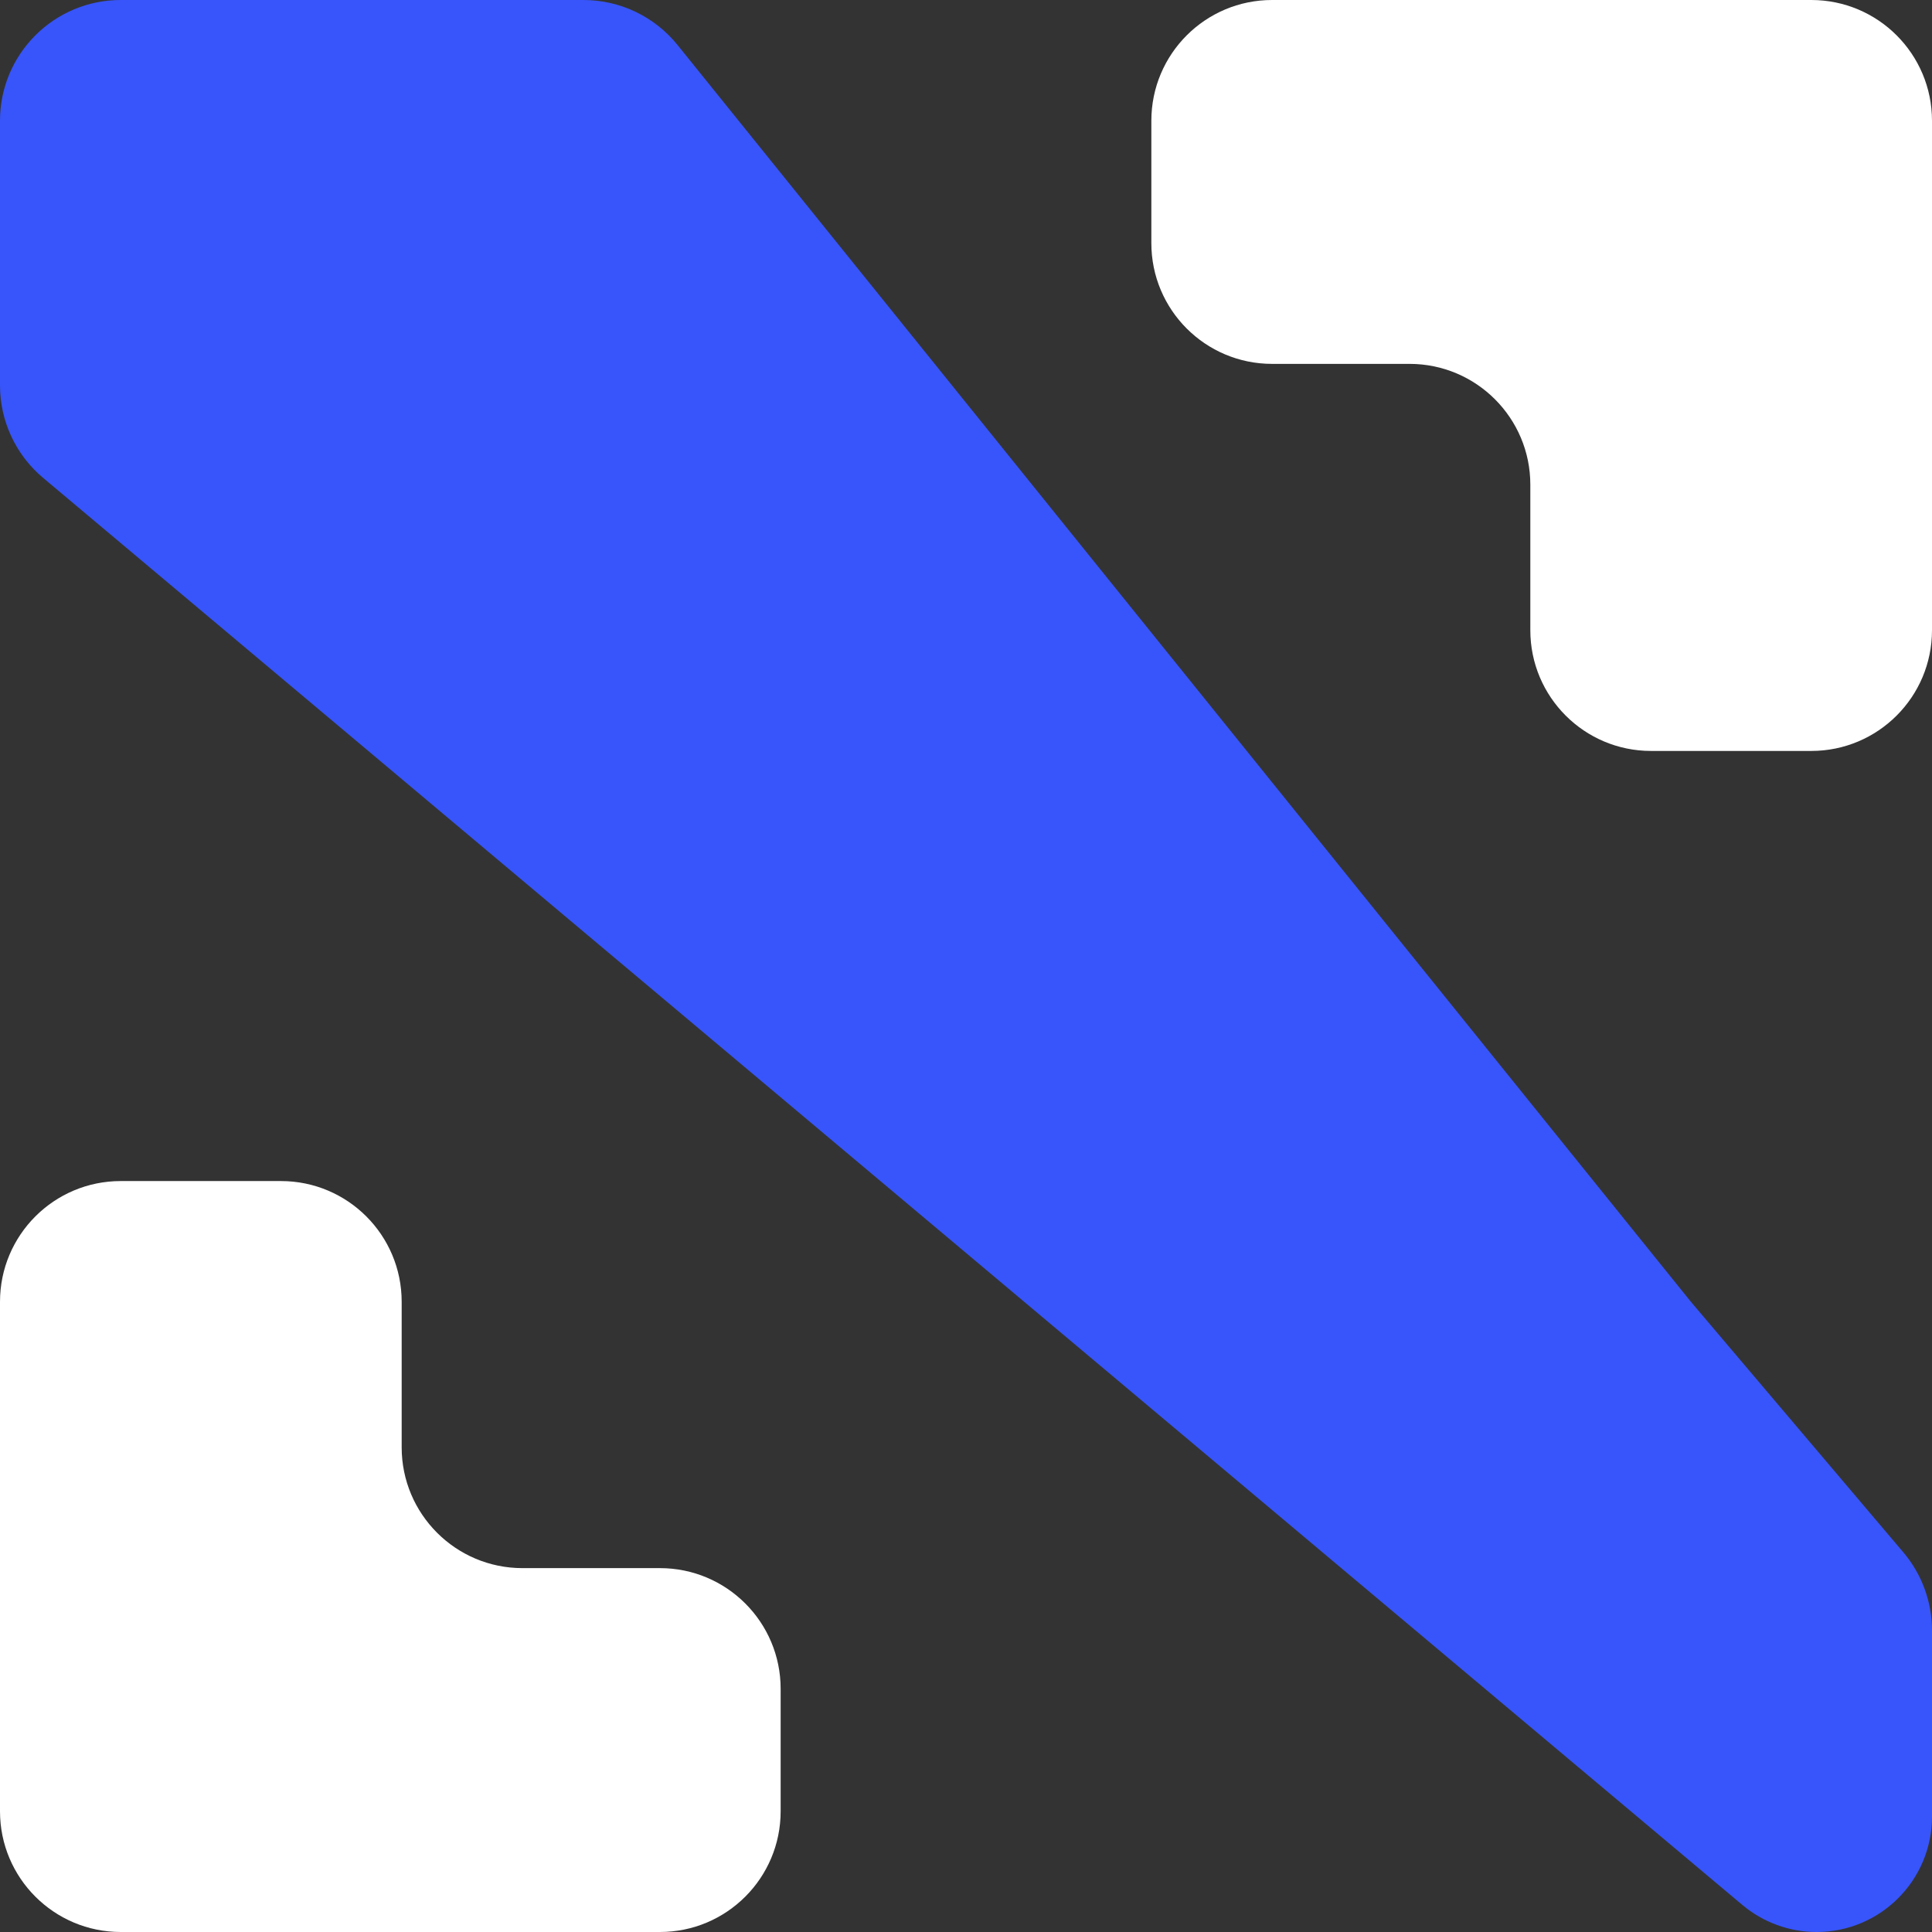
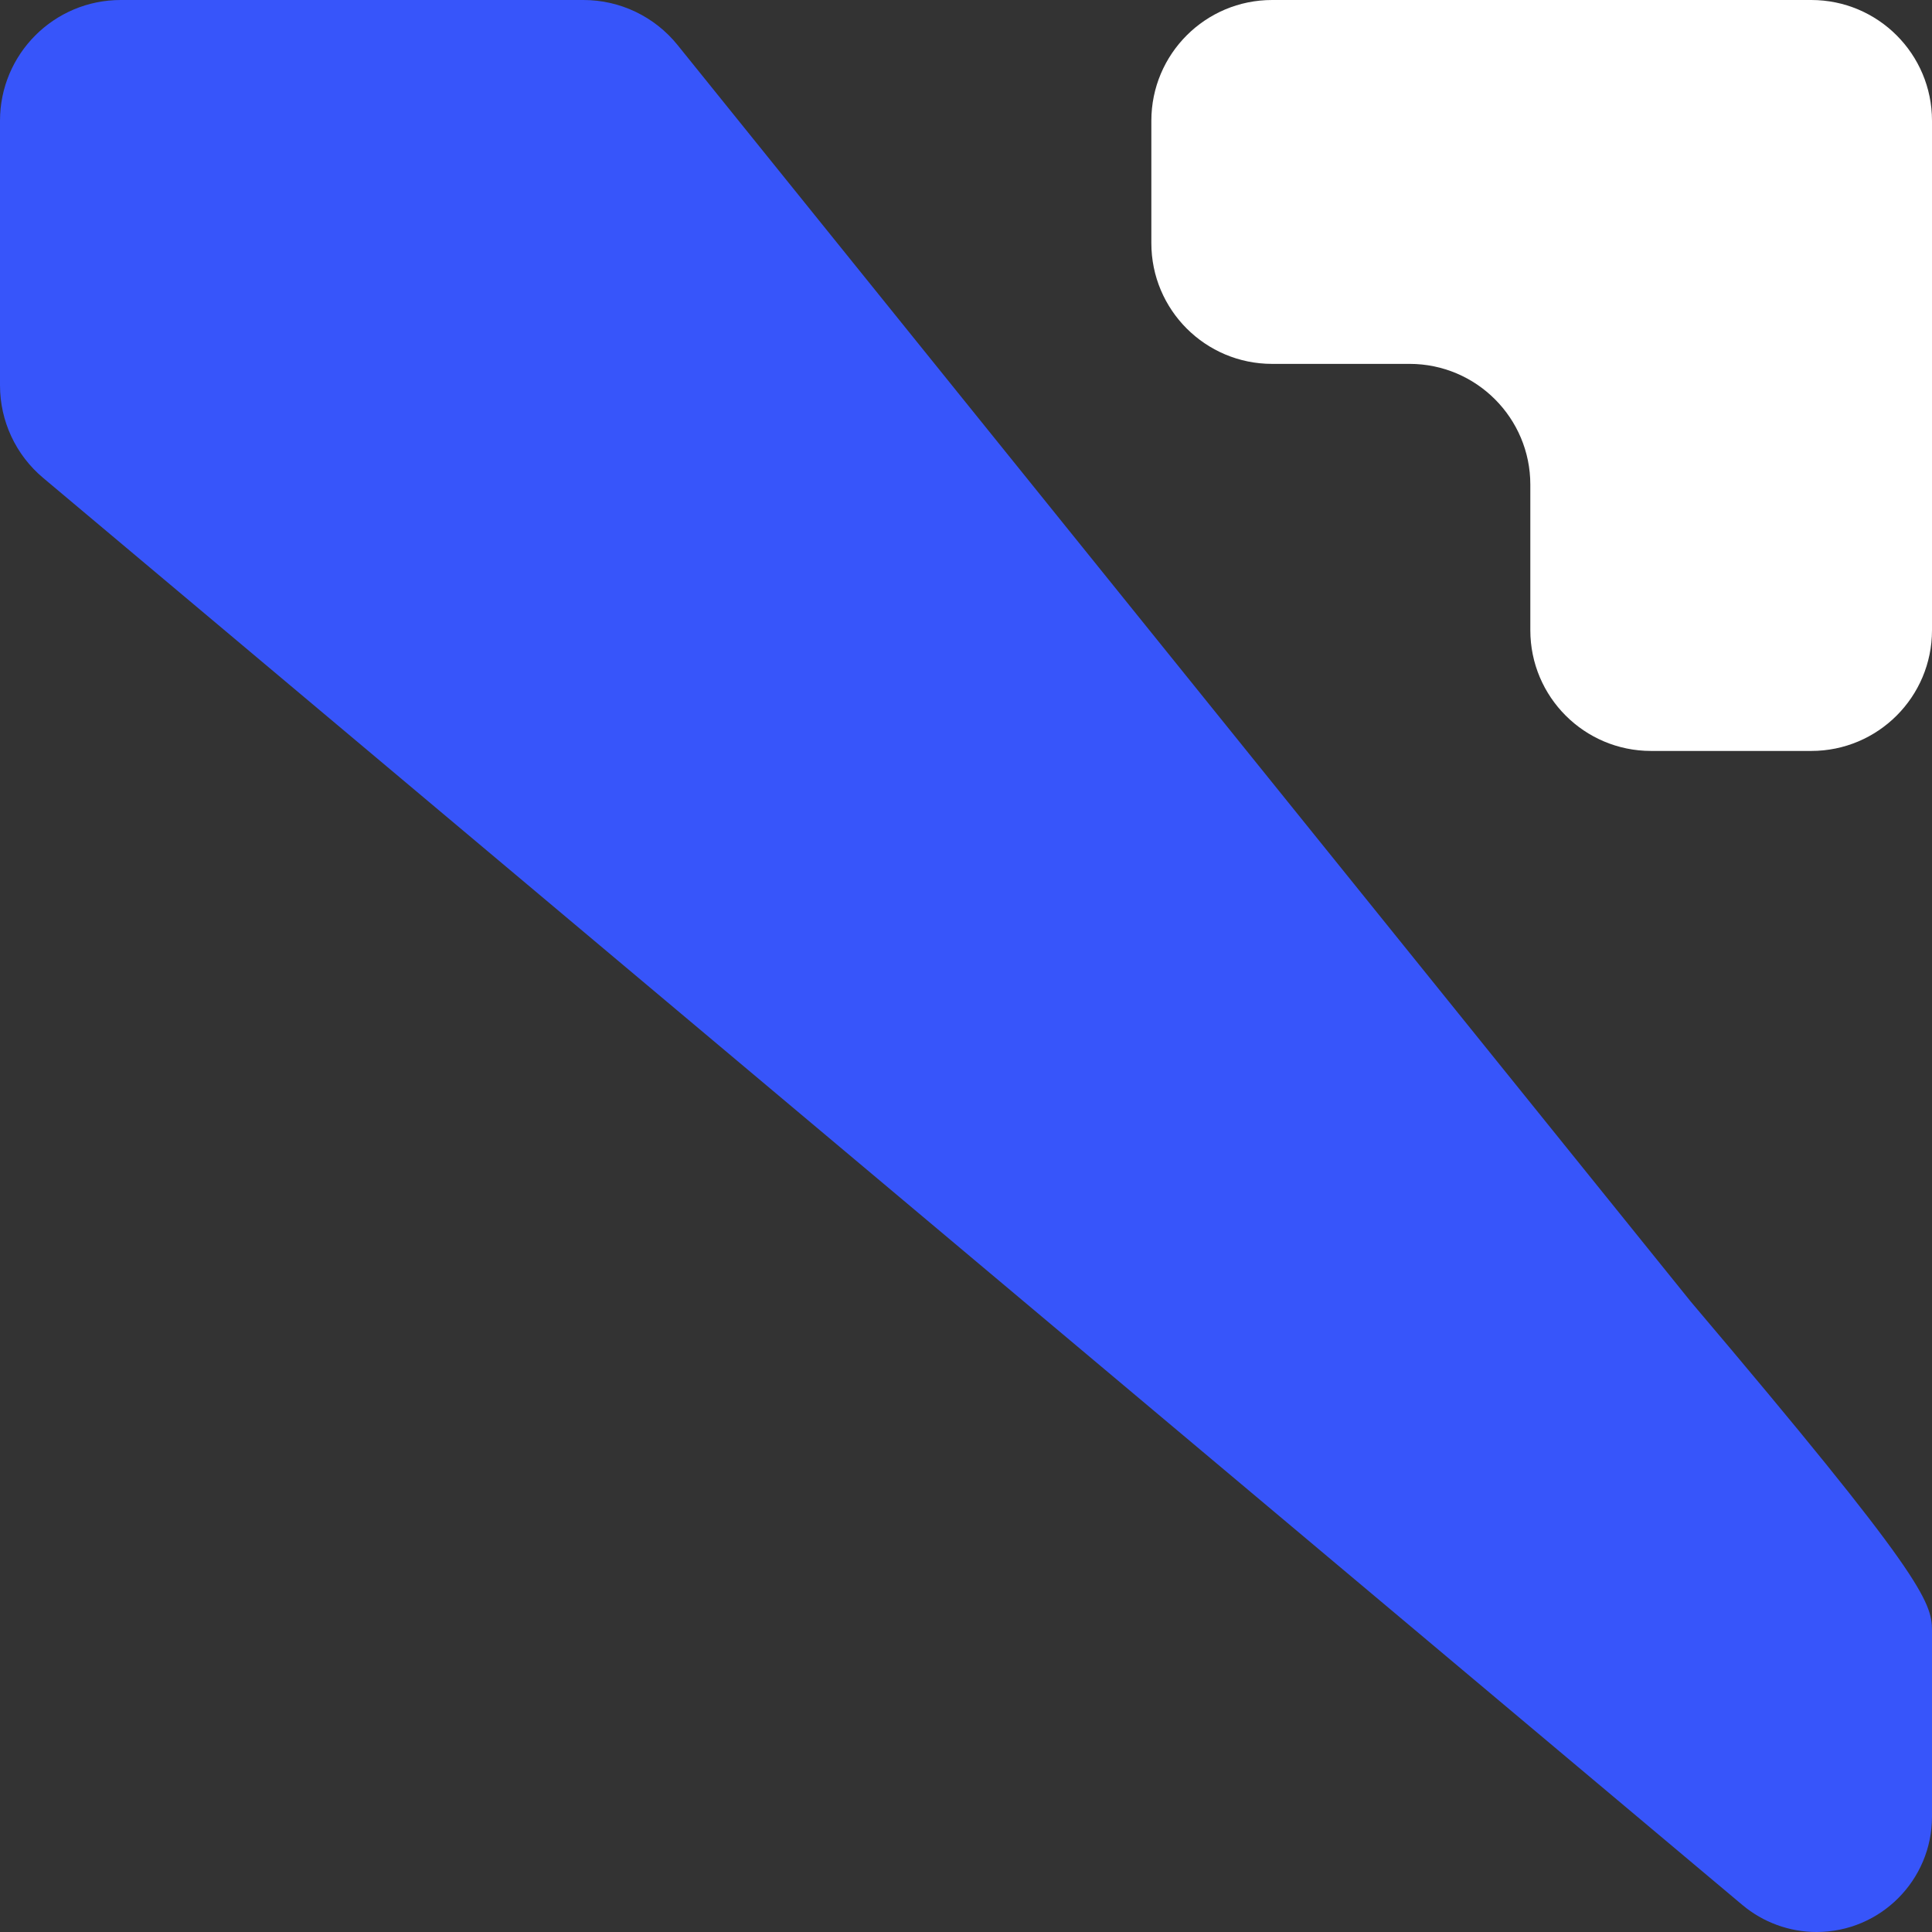
<svg xmlns="http://www.w3.org/2000/svg" version="1.1" width="32" height="32">
  <rect width="100%" height="100%" fill="#333333" stroke="none" />
  <svg width="32" height="32" viewBox="0 0 32 32" fill="none">
    <g clip-path="url(#clip0_243_143)">
-       <path d="M0 2C0 0.895 0.895 0 2 0H9.665C10.27 0 10.842 0.274 11.222 0.745L28.007 21.562L31.526 25.712C31.832 26.074 32 26.532 32 27.006V30.088C32 31.144 31.144 32 30.088 32V32C29.639 32 29.203 31.841 28.859 31.552L0.714 7.915C0.261 7.535 0 6.974 0 6.383V2Z" fill="#3755FA" />
-       <path d="M0 21.562C0 20.457 0.895 19.562 2 19.562H4.653C5.758 19.562 6.653 20.457 6.653 21.562V23.973C6.653 25.077 7.549 25.973 8.653 25.973H10.93C12.035 25.973 12.93 26.868 12.93 27.973V30C12.93 31.105 12.035 32 10.93 32H2C0.895 32 0 31.105 0 30V21.562Z" fill="white" />
+       <path d="M0 2C0 0.895 0.895 0 2 0H9.665C10.27 0 10.842 0.274 11.222 0.745L28.007 21.562C31.832 26.074 32 26.532 32 27.006V30.088C32 31.144 31.144 32 30.088 32V32C29.639 32 29.203 31.841 28.859 31.552L0.714 7.915C0.261 7.535 0 6.974 0 6.383V2Z" fill="#3755FA" />
      <path d="M32 10.438C32 11.543 31.105 12.438 30 12.438H27.347C26.242 12.438 25.347 11.543 25.347 10.438V8.027C25.347 6.923 24.451 6.027 23.347 6.027H21.07C19.965 6.027 19.07 5.132 19.07 4.027V2C19.07 0.895 19.965 -1.57952e-06 21.07 -1.57952e-06H30C31.105 -1.57952e-06 32 0.895 32 2V10.438Z" fill="white" />
    </g>
    <defs>
      <clipPath id="SvgjsClipPath1000">
-         <rect width="32" height="32" fill="white" />
-       </clipPath>
+         </clipPath>
    </defs>
  </svg>
  <style>@media (prefers-color-scheme: light) { :root { filter: contrast(1) brightness(0.8); } } </style>
</svg>